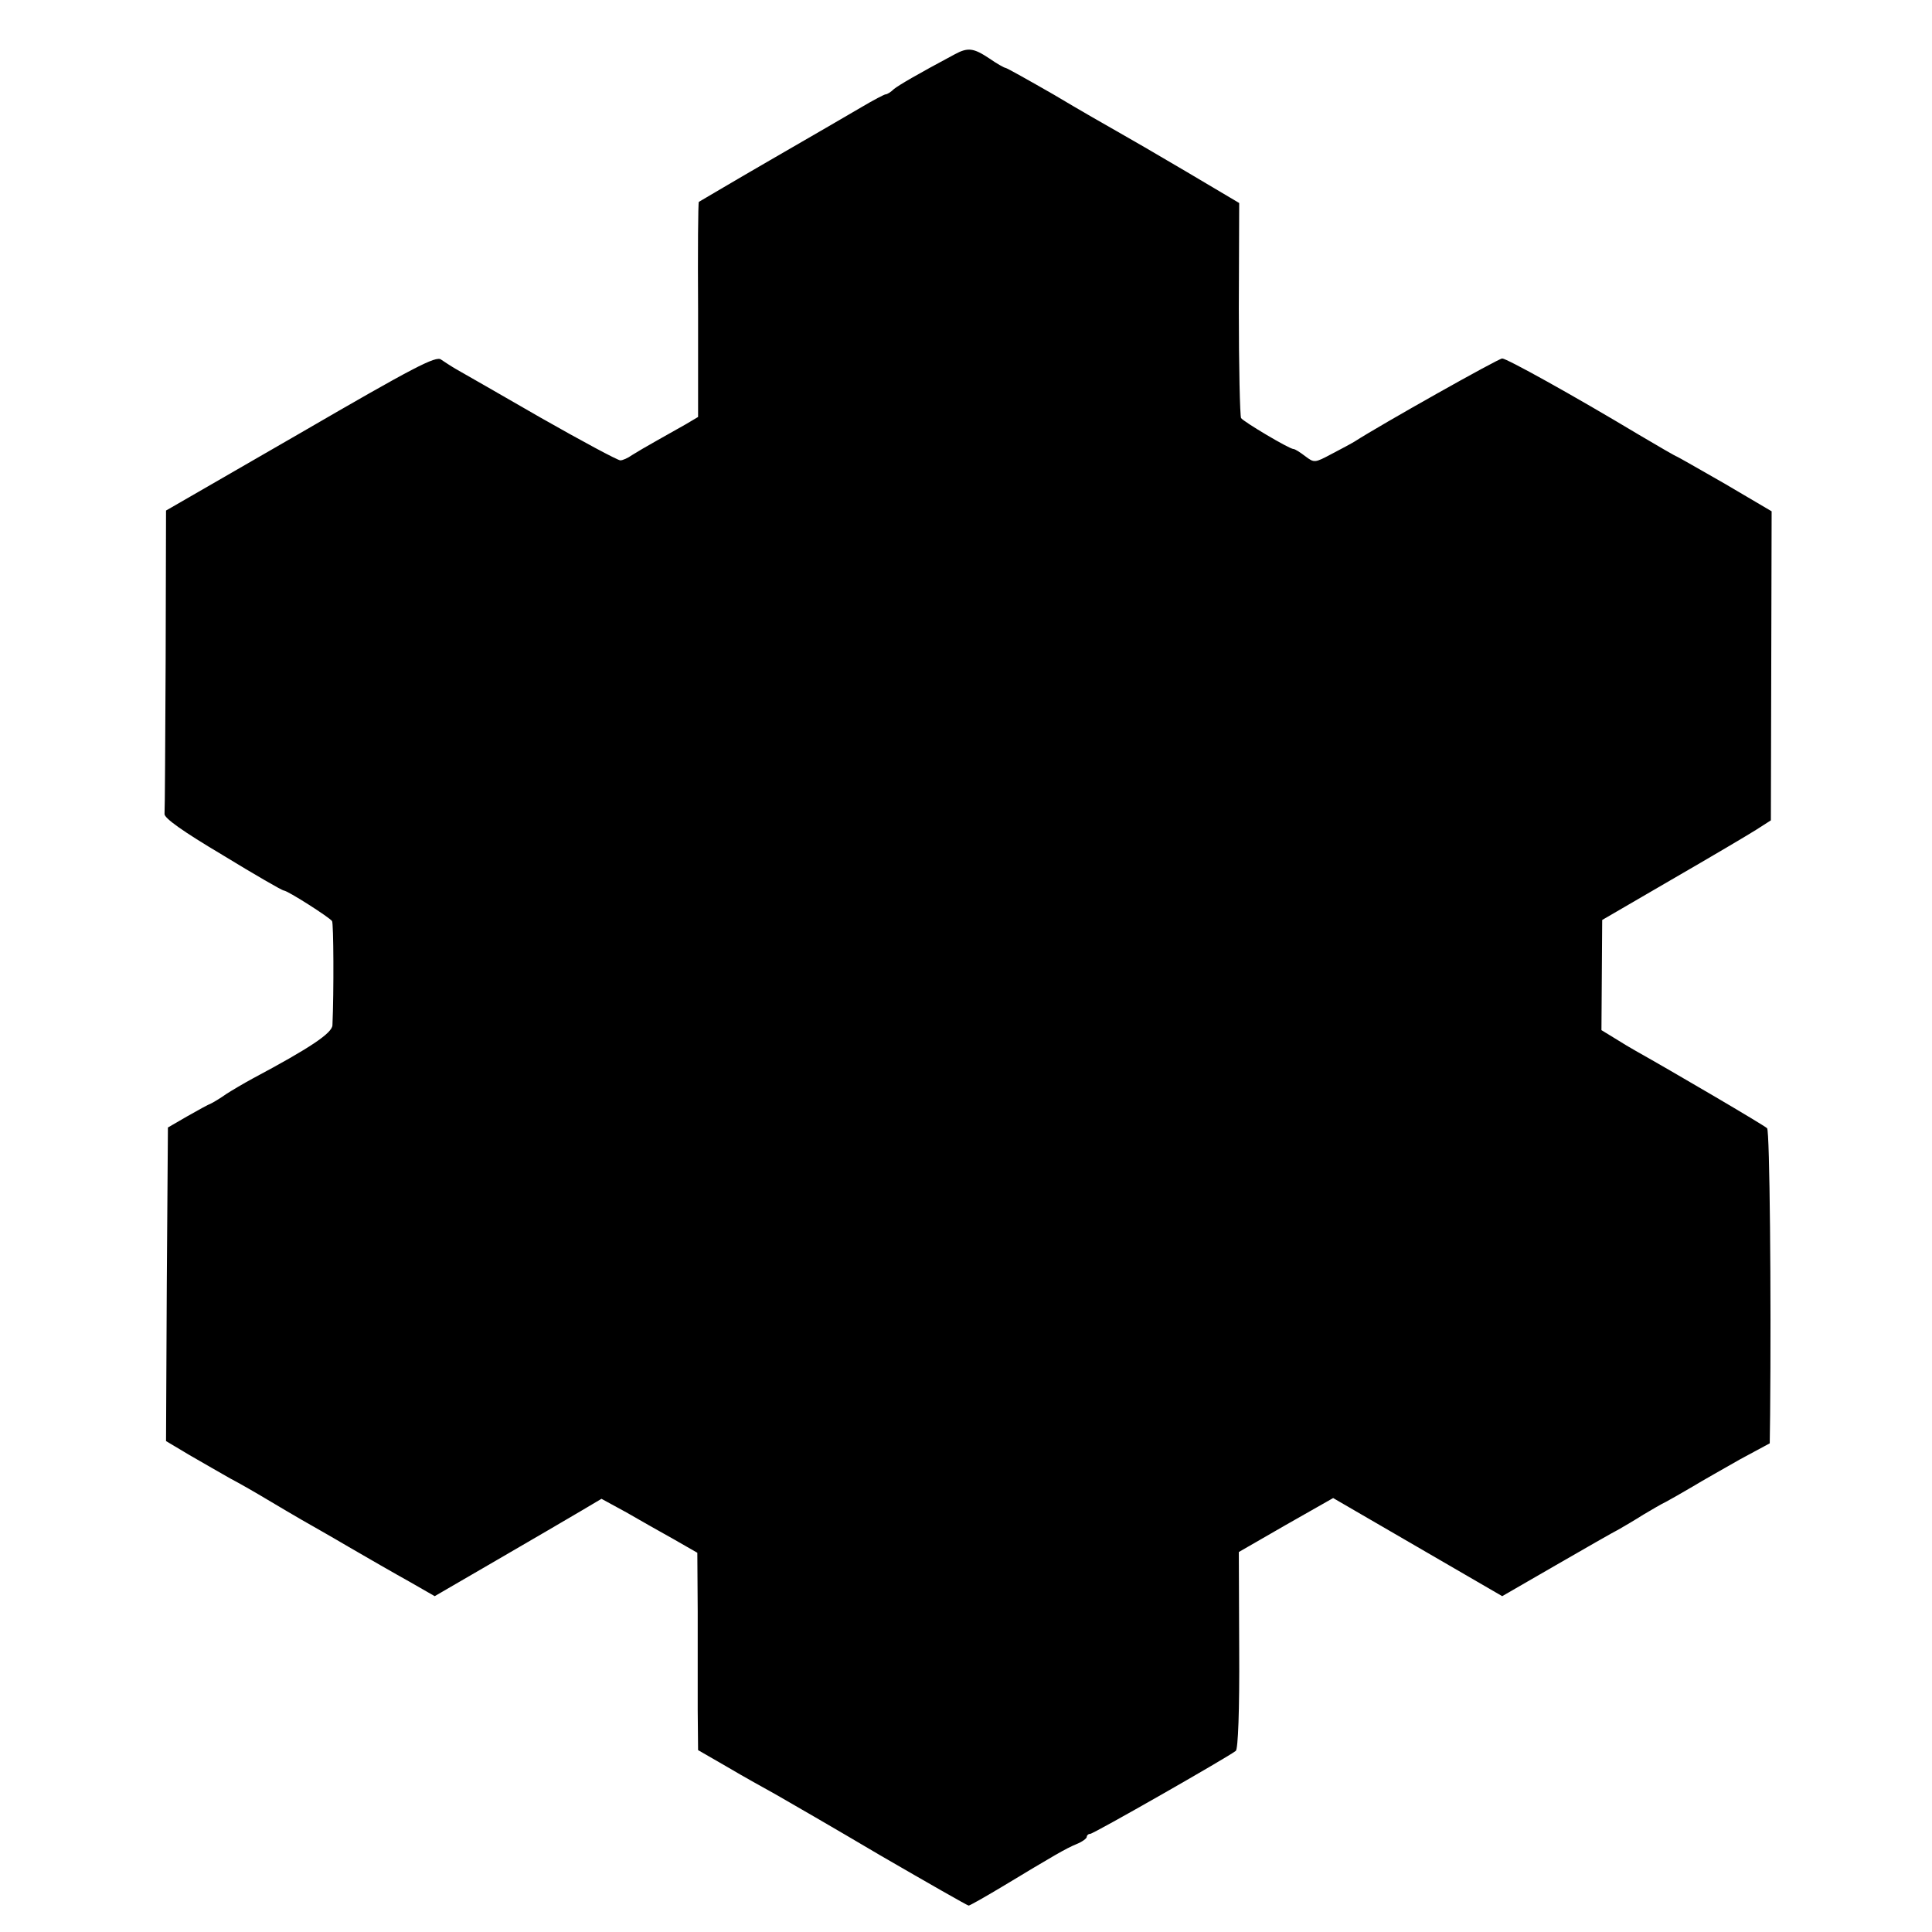
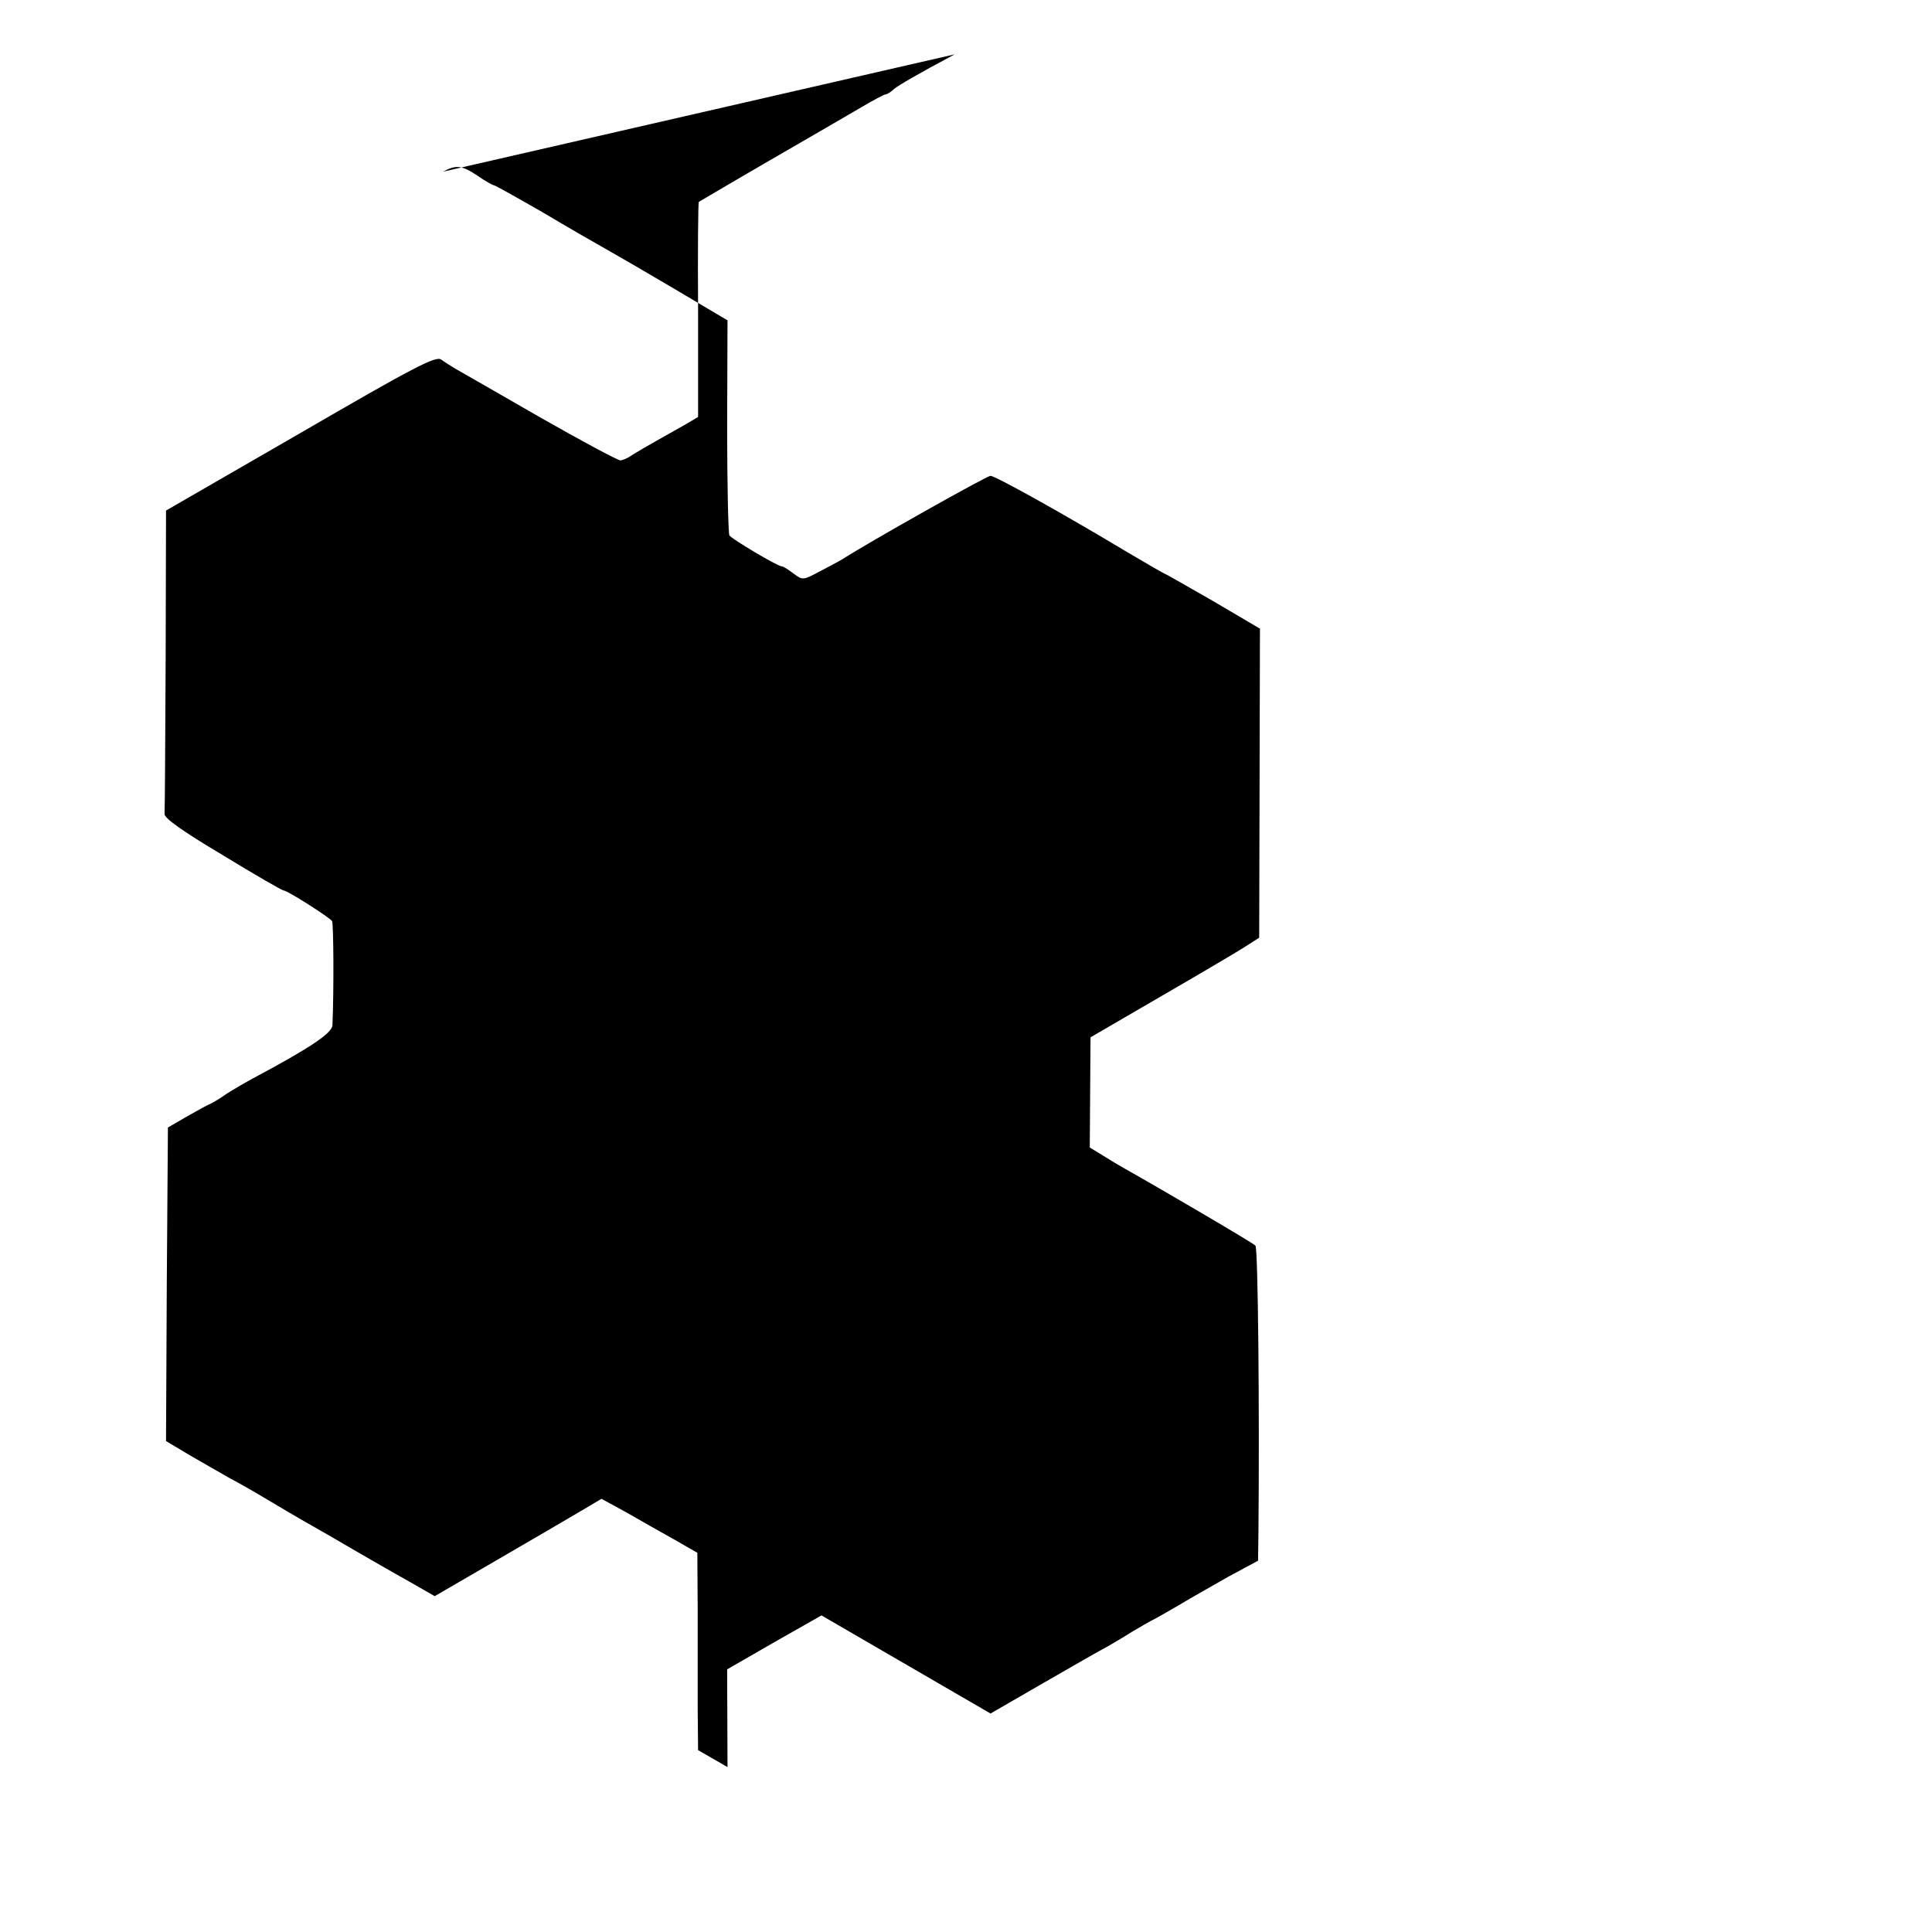
<svg xmlns="http://www.w3.org/2000/svg" version="1.0" width="512pt" height="512pt" viewBox="0 0 512 512" preserveAspectRatio="xMidYMid meet">
  <g transform="translate(0,512) scale(0.1,-0.1)" fill="#000000" stroke="none">
-     <path d="M2530 4976 c-101 -54 -147 -81 -161 -92 -8 -8 -18 -14 -22 -14 -3 0 -32 -15 -64 -34 -32 -19 -141 -82 -243 -141 -102 -59 -186 -109 -188 -110 -2 -2 -3 -130 -2 -286 l0 -284 -32 -19 c-18 -10 -53 -30 -78 -44 -25 -14 -54 -31 -65 -38 -11 -8 -25 -14 -31 -14 -7 0 -102 51 -211 113 -109 63 -209 120 -223 128 -14 8 -32 20 -41 26 -13 11 -74 -21 -372 -194 l-357 -206 -1 -394 c-1 -216 -2 -400 -3 -410 -1 -11 48 -46 154 -109 85 -52 158 -94 162 -94 10 0 121 -71 128 -81 4 -6 5 -186 1 -276 -1 -21 -59 -60 -211 -141 -24 -13 -56 -32 -70 -41 -14 -10 -32 -21 -40 -25 -8 -3 -37 -19 -65 -35 l-50 -29 -3 -416 -2 -415 62 -37 c35 -20 83 -48 108 -62 25 -13 70 -39 100 -57 30 -18 71 -42 90 -53 19 -11 76 -43 125 -72 50 -29 121 -70 159 -91 l68 -39 167 97 c91 53 191 111 221 129 l54 32 66 -36 c36 -21 93 -53 127 -72 l61 -35 1 -155 c0 -85 0 -203 0 -262 l1 -106 78 -45 c42 -25 100 -57 127 -72 28 -16 153 -88 278 -162 126 -73 231 -133 234 -133 3 0 42 22 87 49 141 85 170 102 199 114 15 6 27 15 27 19 0 4 4 8 9 8 9 0 366 204 386 220 6 5 10 106 9 268 l-1 259 125 72 125 71 224 -130 224 -130 142 82 c78 45 153 88 167 95 14 8 43 25 65 39 22 13 49 29 60 34 11 6 43 24 70 40 28 17 85 49 127 73 l78 42 1 75 c3 321 -1 754 -8 760 -6 7 -257 154 -348 205 -11 6 -36 21 -55 33 l-36 22 1 146 1 146 184 107 c102 59 202 118 224 132 l39 25 1 409 1 410 -124 73 c-68 39 -126 72 -127 72 -2 0 -47 26 -101 58 -175 105 -350 202 -362 202 -10 0 -321 -175 -391 -220 -8 -5 -36 -20 -61 -33 -45 -24 -46 -24 -70 -6 -13 10 -27 19 -31 19 -11 0 -132 72 -139 82 -3 6 -6 136 -6 290 l1 280 -140 83 c-76 45 -159 93 -184 107 -25 14 -100 57 -167 97 -68 39 -125 71 -128 71 -3 0 -23 11 -43 25 -42 28 -57 30 -92 11z" />
+     <path d="M2530 4976 c-101 -54 -147 -81 -161 -92 -8 -8 -18 -14 -22 -14 -3 0 -32 -15 -64 -34 -32 -19 -141 -82 -243 -141 -102 -59 -186 -109 -188 -110 -2 -2 -3 -130 -2 -286 l0 -284 -32 -19 c-18 -10 -53 -30 -78 -44 -25 -14 -54 -31 -65 -38 -11 -8 -25 -14 -31 -14 -7 0 -102 51 -211 113 -109 63 -209 120 -223 128 -14 8 -32 20 -41 26 -13 11 -74 -21 -372 -194 l-357 -206 -1 -394 c-1 -216 -2 -400 -3 -410 -1 -11 48 -46 154 -109 85 -52 158 -94 162 -94 10 0 121 -71 128 -81 4 -6 5 -186 1 -276 -1 -21 -59 -60 -211 -141 -24 -13 -56 -32 -70 -41 -14 -10 -32 -21 -40 -25 -8 -3 -37 -19 -65 -35 l-50 -29 -3 -416 -2 -415 62 -37 c35 -20 83 -48 108 -62 25 -13 70 -39 100 -57 30 -18 71 -42 90 -53 19 -11 76 -43 125 -72 50 -29 121 -70 159 -91 l68 -39 167 97 c91 53 191 111 221 129 l54 32 66 -36 c36 -21 93 -53 127 -72 l61 -35 1 -155 c0 -85 0 -203 0 -262 l1 -106 78 -45 l-1 259 125 72 125 71 224 -130 224 -130 142 82 c78 45 153 88 167 95 14 8 43 25 65 39 22 13 49 29 60 34 11 6 43 24 70 40 28 17 85 49 127 73 l78 42 1 75 c3 321 -1 754 -8 760 -6 7 -257 154 -348 205 -11 6 -36 21 -55 33 l-36 22 1 146 1 146 184 107 c102 59 202 118 224 132 l39 25 1 409 1 410 -124 73 c-68 39 -126 72 -127 72 -2 0 -47 26 -101 58 -175 105 -350 202 -362 202 -10 0 -321 -175 -391 -220 -8 -5 -36 -20 -61 -33 -45 -24 -46 -24 -70 -6 -13 10 -27 19 -31 19 -11 0 -132 72 -139 82 -3 6 -6 136 -6 290 l1 280 -140 83 c-76 45 -159 93 -184 107 -25 14 -100 57 -167 97 -68 39 -125 71 -128 71 -3 0 -23 11 -43 25 -42 28 -57 30 -92 11z" />
  </g>
</svg>